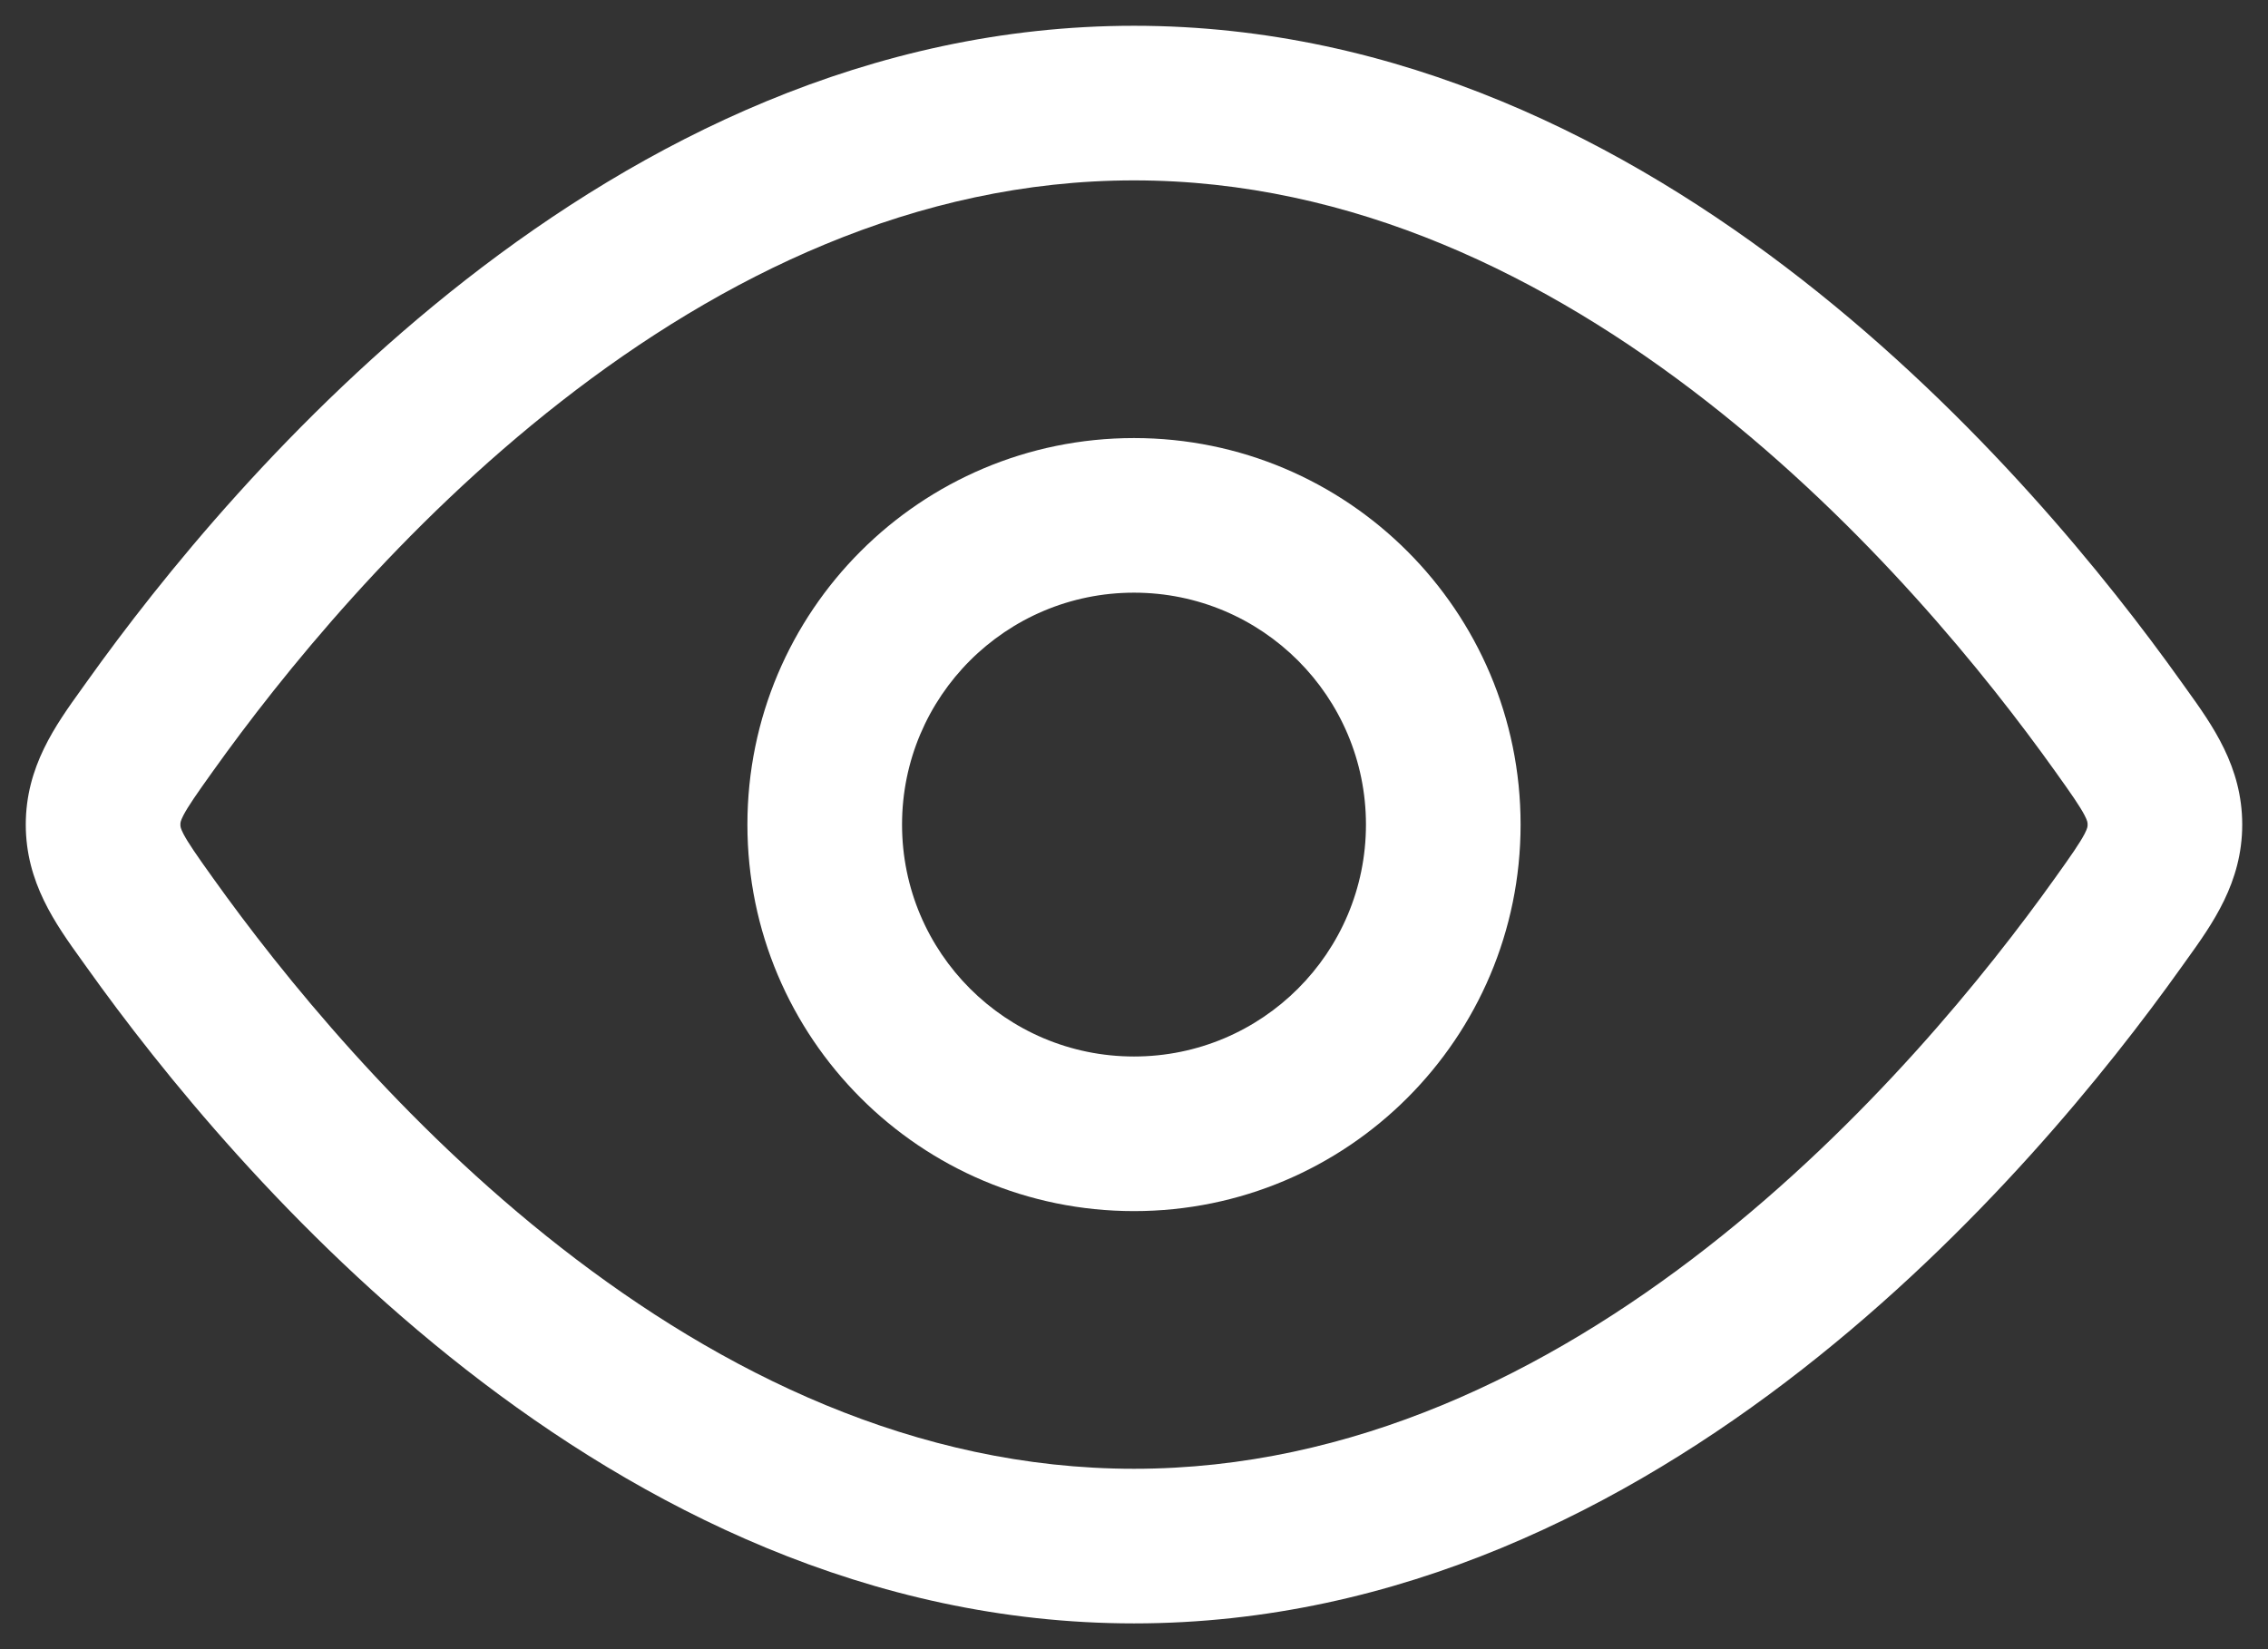
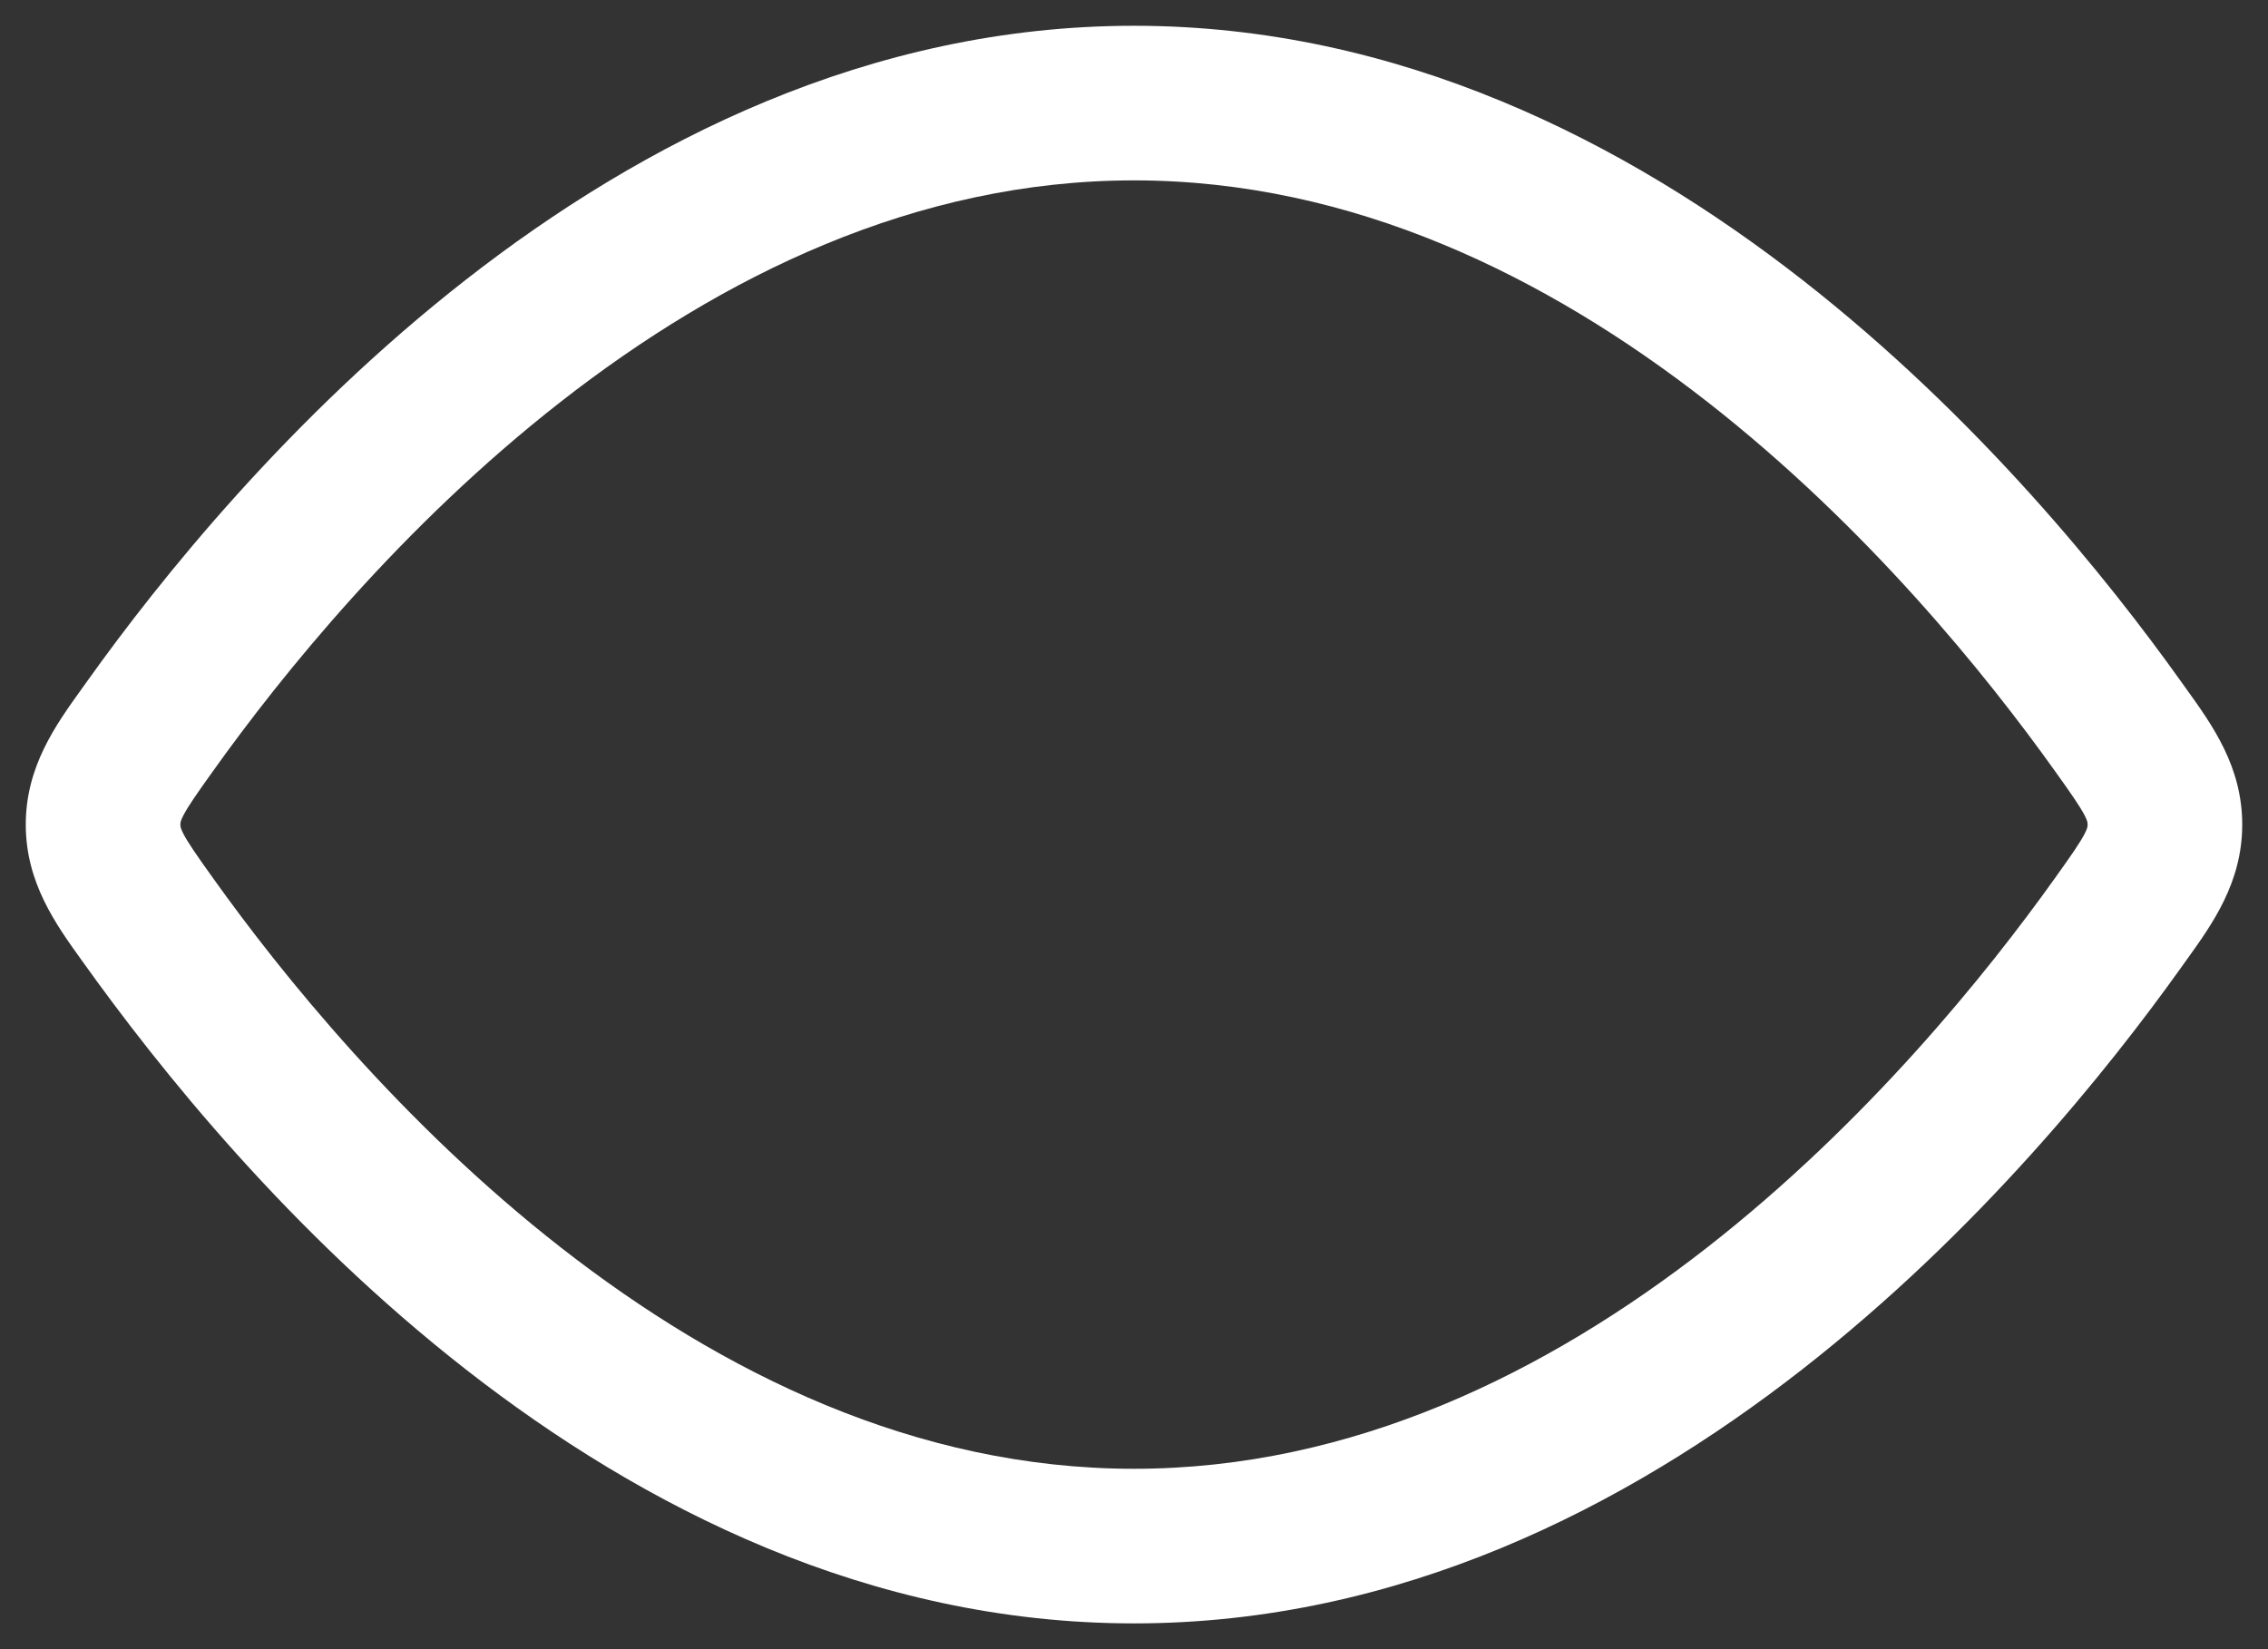
<svg xmlns="http://www.w3.org/2000/svg" width="22" height="16" viewBox="0 0 22 16" fill="none">
  <rect x="0" y="0" width="22" height="16" fill="#333333" stroke="none" />
-   <path fill-rule="evenodd" clip-rule="evenodd" d="M11 11.75C8.929 11.75 7.25 10.071 7.25 8C7.25 5.929 8.929 4.25 11 4.25C13.071 4.25 14.75 5.929 14.75 8C14.75 10.071 13.071 11.75 11 11.75ZM8.75 8C8.75 9.243 9.757 10.25 11 10.25C12.243 10.25 13.25 9.243 13.25 8C13.25 6.757 12.243 5.75 11 5.75C9.757 5.75 8.75 6.757 8.75 8Z" fill="white" />
-   <path fill-rule="evenodd" clip-rule="evenodd" d="M11 0.25C8.429 0.25 6.226 1.381 4.52 2.713C2.813 4.046 1.551 5.62 0.845 6.61L0.792 6.684C0.539 7.036 0.25 7.438 0.25 8C0.25 8.562 0.539 8.964 0.792 9.316L0.845 9.39C1.551 10.38 2.813 11.954 4.52 13.287C6.226 14.619 8.429 15.75 11 15.75C13.571 15.75 15.774 14.619 17.48 13.287C19.187 11.954 20.449 10.38 21.155 9.39L21.208 9.316C21.461 8.964 21.75 8.562 21.75 8C21.75 7.438 21.461 7.036 21.208 6.684L21.155 6.61C20.449 5.62 19.187 4.046 17.48 2.713C15.774 1.381 13.571 0.25 11 0.25ZM2.067 7.48C2.727 6.555 3.892 5.106 5.443 3.895C6.996 2.683 8.881 1.75 11 1.75C13.119 1.75 15.004 2.683 16.557 3.895C18.108 5.106 19.273 6.555 19.933 7.48C20.097 7.709 20.174 7.821 20.221 7.91C20.25 7.967 20.25 7.982 20.25 7.998L20.25 8L20.25 8.002C20.25 8.018 20.25 8.033 20.221 8.09C20.174 8.179 20.097 8.291 19.933 8.52C19.273 9.445 18.108 10.894 16.557 12.105C15.004 13.317 13.119 14.25 11 14.25C8.881 14.25 6.996 13.317 5.443 12.105C3.892 10.894 2.727 9.445 2.067 8.52C1.903 8.291 1.826 8.179 1.779 8.09C1.75 8.033 1.75 8.018 1.75 8.002L1.75 8L1.75 7.998C1.75 7.982 1.75 7.967 1.779 7.91C1.826 7.821 1.903 7.709 2.067 7.48Z" fill="white" />
+   <path fill-rule="evenodd" clip-rule="evenodd" d="M11 0.25C8.429 0.25 6.226 1.381 4.52 2.713C2.813 4.046 1.551 5.62 0.845 6.61L0.792 6.684C0.539 7.036 0.25 7.438 0.25 8C0.25 8.562 0.539 8.964 0.792 9.316C1.551 10.38 2.813 11.954 4.52 13.287C6.226 14.619 8.429 15.75 11 15.75C13.571 15.75 15.774 14.619 17.48 13.287C19.187 11.954 20.449 10.38 21.155 9.39L21.208 9.316C21.461 8.964 21.75 8.562 21.75 8C21.75 7.438 21.461 7.036 21.208 6.684L21.155 6.61C20.449 5.62 19.187 4.046 17.48 2.713C15.774 1.381 13.571 0.25 11 0.25ZM2.067 7.48C2.727 6.555 3.892 5.106 5.443 3.895C6.996 2.683 8.881 1.75 11 1.75C13.119 1.75 15.004 2.683 16.557 3.895C18.108 5.106 19.273 6.555 19.933 7.48C20.097 7.709 20.174 7.821 20.221 7.91C20.25 7.967 20.25 7.982 20.25 7.998L20.25 8L20.25 8.002C20.25 8.018 20.25 8.033 20.221 8.09C20.174 8.179 20.097 8.291 19.933 8.52C19.273 9.445 18.108 10.894 16.557 12.105C15.004 13.317 13.119 14.25 11 14.25C8.881 14.25 6.996 13.317 5.443 12.105C3.892 10.894 2.727 9.445 2.067 8.52C1.903 8.291 1.826 8.179 1.779 8.09C1.75 8.033 1.75 8.018 1.75 8.002L1.75 8L1.75 7.998C1.75 7.982 1.75 7.967 1.779 7.91C1.826 7.821 1.903 7.709 2.067 7.48Z" fill="white" />
</svg>